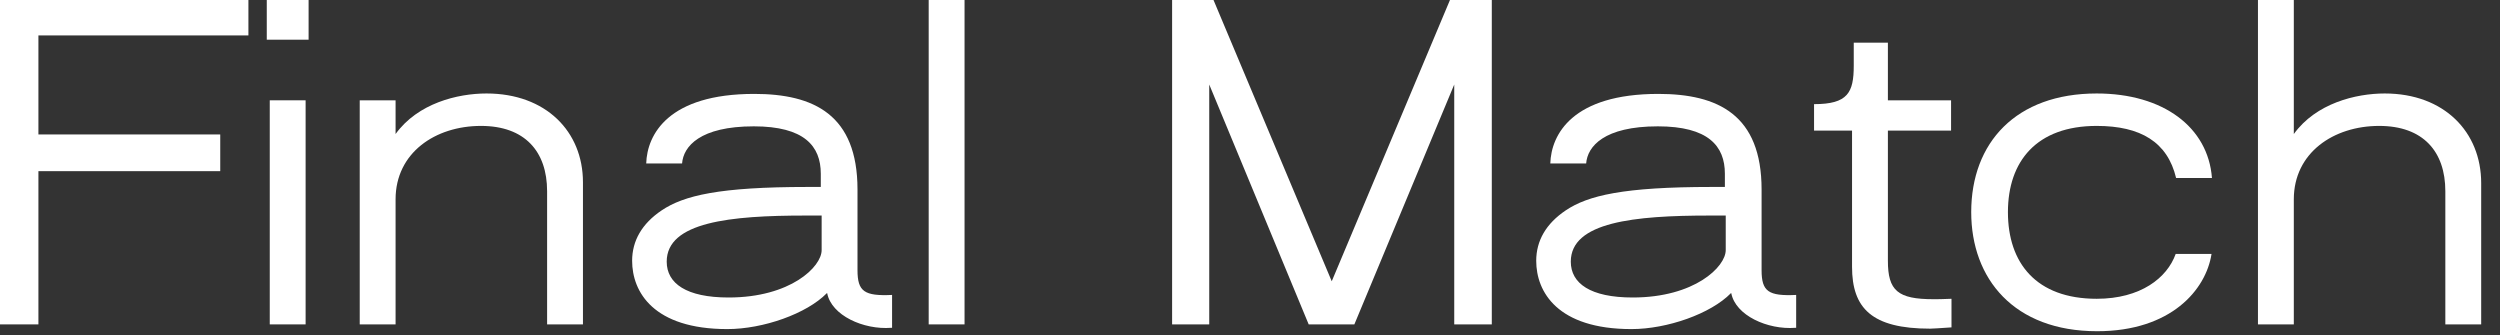
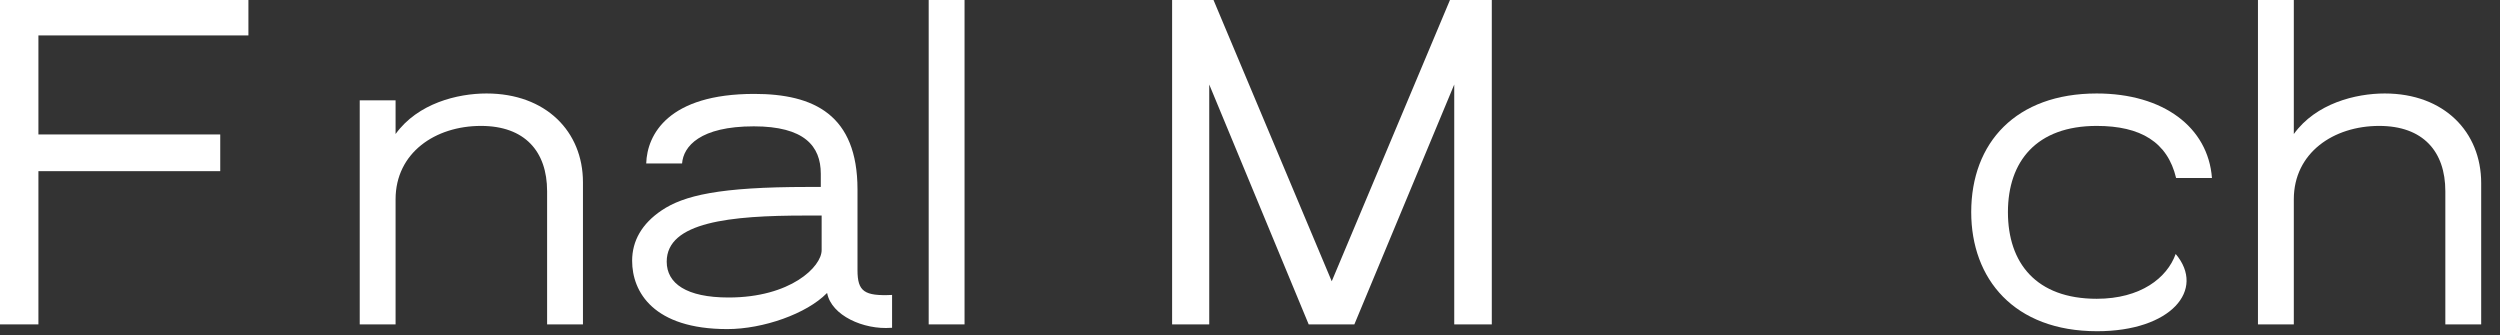
<svg xmlns="http://www.w3.org/2000/svg" fill="none" height="100%" overflow="visible" preserveAspectRatio="none" style="display: block;" viewBox="0 0 82 11" width="100%">
  <rect x="0" y="0" width="82" height="11" fill="#333333" stroke="none" />
  <g id="Final Match">
    <path d="M8.148 0V1.162H1.26V4.41H7.224V5.614H1.26V10.64H0V0H8.148Z" fill="white" />
-     <path d="M10.122 1.302H8.75V0H10.122V1.302ZM10.024 10.64H8.848V3.29H10.024V10.64Z" fill="white" />
    <path d="M12.975 10.64H11.799V3.29H12.975V4.396C13.703 3.388 15.005 3.066 15.957 3.066C17.903 3.066 19.121 4.312 19.121 5.978V10.64H17.945V6.272C17.945 4.97 17.217 4.13 15.775 4.13C14.277 4.13 12.975 5.012 12.975 6.538V10.64Z" fill="white" />
    <path d="M23.856 10.794C21.434 10.794 20.734 9.576 20.734 8.554C20.734 7.896 21.056 7.336 21.7 6.902C22.428 6.412 23.59 6.132 26.488 6.132H26.922V5.698C26.922 4.788 26.376 4.144 24.724 4.144C22.96 4.144 22.414 4.802 22.372 5.362H21.196C21.224 4.41 21.924 3.08 24.738 3.08C26.698 3.08 28.126 3.766 28.126 6.216V8.862C28.126 9.562 28.35 9.716 29.26 9.674V10.752H29.232C28.322 10.822 27.272 10.346 27.132 9.618H27.118C26.46 10.29 25.032 10.794 23.856 10.794ZM23.898 9.758C25.928 9.758 26.95 8.75 26.95 8.204V7.07H26.418C23.954 7.07 21.868 7.28 21.868 8.582C21.868 9.296 22.512 9.758 23.898 9.758Z" fill="white" />
    <path d="M31.637 10.64H30.461V0H31.637V10.64Z" fill="white" />
    <path d="M39.663 10.64H38.445V0H39.803L43.681 9.226L47.559 0H48.931V10.64H47.699V2.772L44.423 10.64H42.925L39.663 2.772V10.64Z" fill="white" />
-     <path d="M53.51 10.794C51.088 10.794 50.388 9.576 50.388 8.554C50.388 7.896 50.71 7.336 51.354 6.902C52.082 6.412 53.244 6.132 56.142 6.132H56.576V5.698C56.576 4.788 56.03 4.144 54.378 4.144C52.614 4.144 52.068 4.802 52.026 5.362H50.85C50.878 4.41 51.578 3.08 54.392 3.08C56.352 3.08 57.78 3.766 57.78 6.216V8.862C57.78 9.562 58.004 9.716 58.914 9.674V10.752H58.886C57.976 10.822 56.926 10.346 56.786 9.618H56.772C56.114 10.29 54.686 10.794 53.51 10.794ZM53.552 9.758C55.582 9.758 56.604 8.75 56.604 8.204V7.07H56.072C53.608 7.07 51.522 7.28 51.522 8.582C51.522 9.296 52.166 9.758 53.552 9.758Z" fill="white" />
-     <path d="M63.309 10.78C61.391 10.78 60.747 10.108 60.747 8.75V4.284H59.501V3.416C60.607 3.416 60.803 3.038 60.803 2.156V1.4H61.923V3.29H63.995V4.284H61.923V8.554C61.923 9.534 62.245 9.814 63.421 9.814C63.533 9.814 63.715 9.814 64.009 9.8V10.738C63.631 10.766 63.351 10.78 63.309 10.78Z" fill="white" />
-     <path d="M68.786 10.864C66.056 10.864 64.656 9.142 64.656 6.958C64.656 4.676 66.126 3.066 68.772 3.066C70.956 3.066 72.426 4.172 72.552 5.838H71.376C71.096 4.662 70.214 4.13 68.772 4.13C66.798 4.13 65.86 5.292 65.86 6.958C65.86 8.624 66.784 9.8 68.772 9.8C70.214 9.8 71.082 9.114 71.362 8.33H72.538C72.356 9.506 71.208 10.864 68.786 10.864Z" fill="white" />
+     <path d="M68.786 10.864C66.056 10.864 64.656 9.142 64.656 6.958C64.656 4.676 66.126 3.066 68.772 3.066C70.956 3.066 72.426 4.172 72.552 5.838H71.376C71.096 4.662 70.214 4.13 68.772 4.13C66.798 4.13 65.86 5.292 65.86 6.958C65.86 8.624 66.784 9.8 68.772 9.8C70.214 9.8 71.082 9.114 71.362 8.33C72.356 9.506 71.208 10.864 68.786 10.864Z" fill="white" />
    <path d="M75.237 10.64H74.061V0H75.237V4.396C75.965 3.388 77.267 3.066 78.219 3.066C80.165 3.066 81.383 4.326 81.383 6.006V10.64H80.207V6.272C80.207 4.97 79.479 4.13 78.037 4.13C76.539 4.13 75.237 5.012 75.237 6.538V10.64Z" fill="white" />
  </g>
</svg>